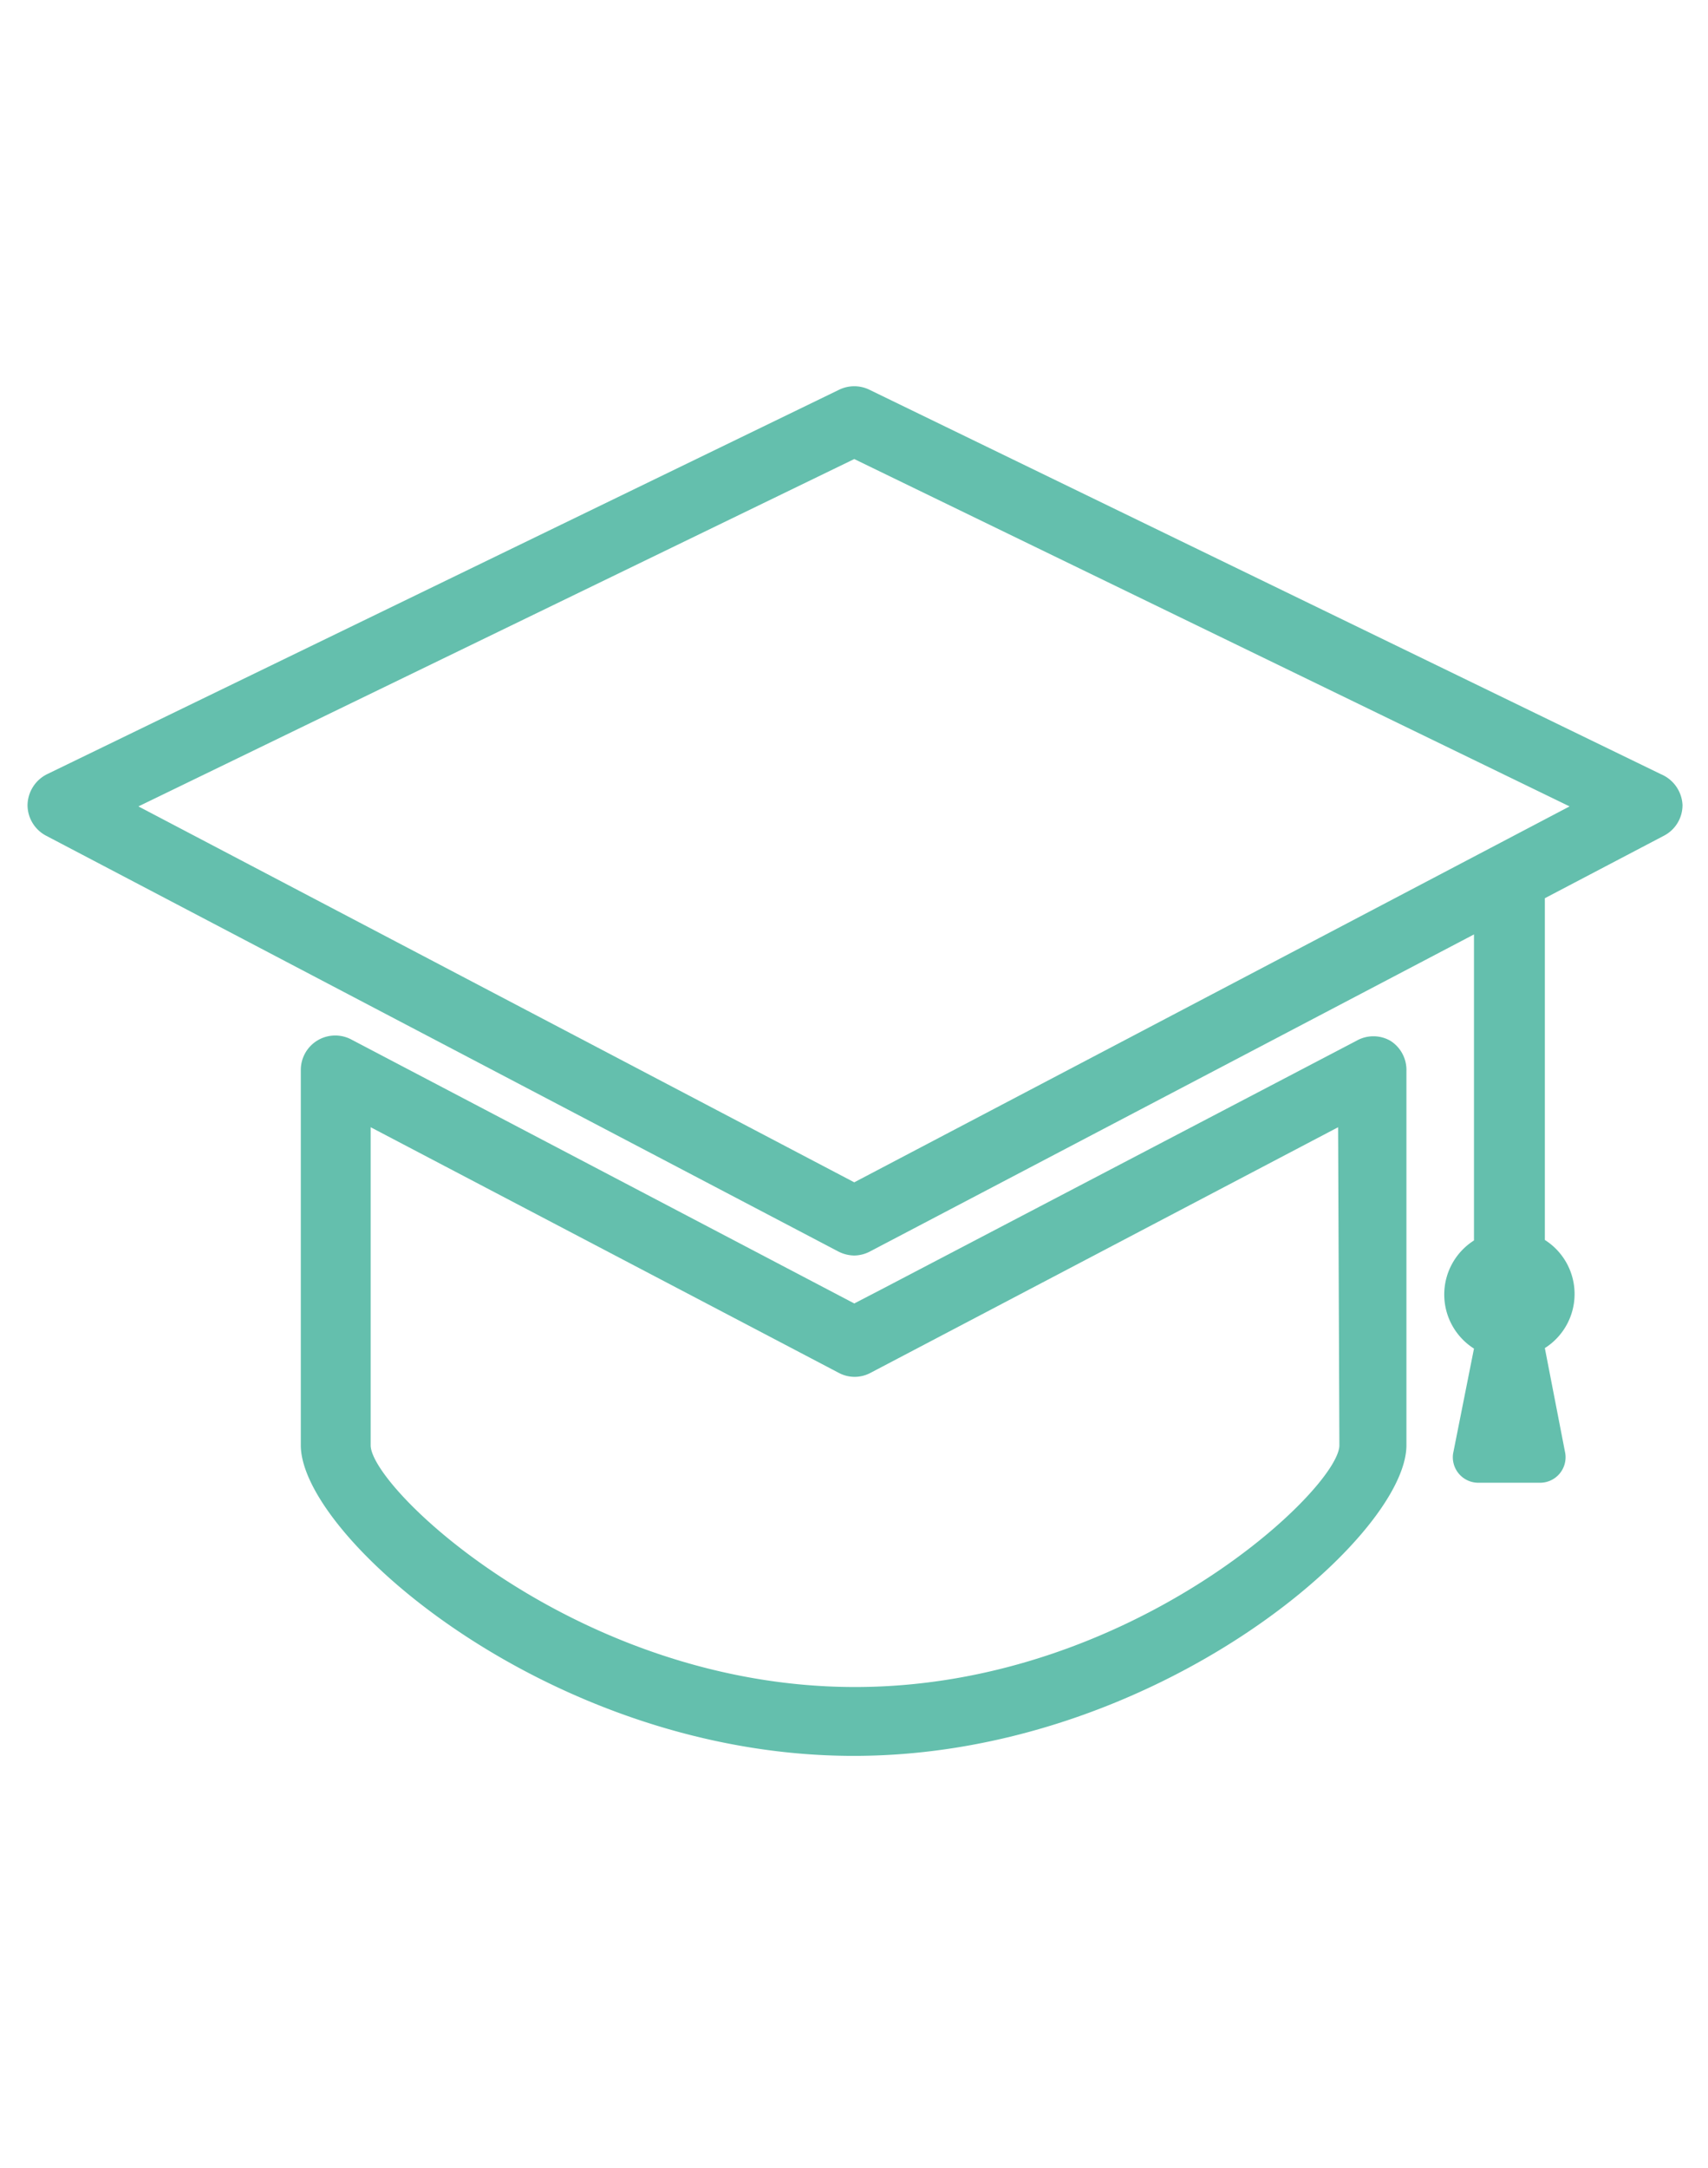
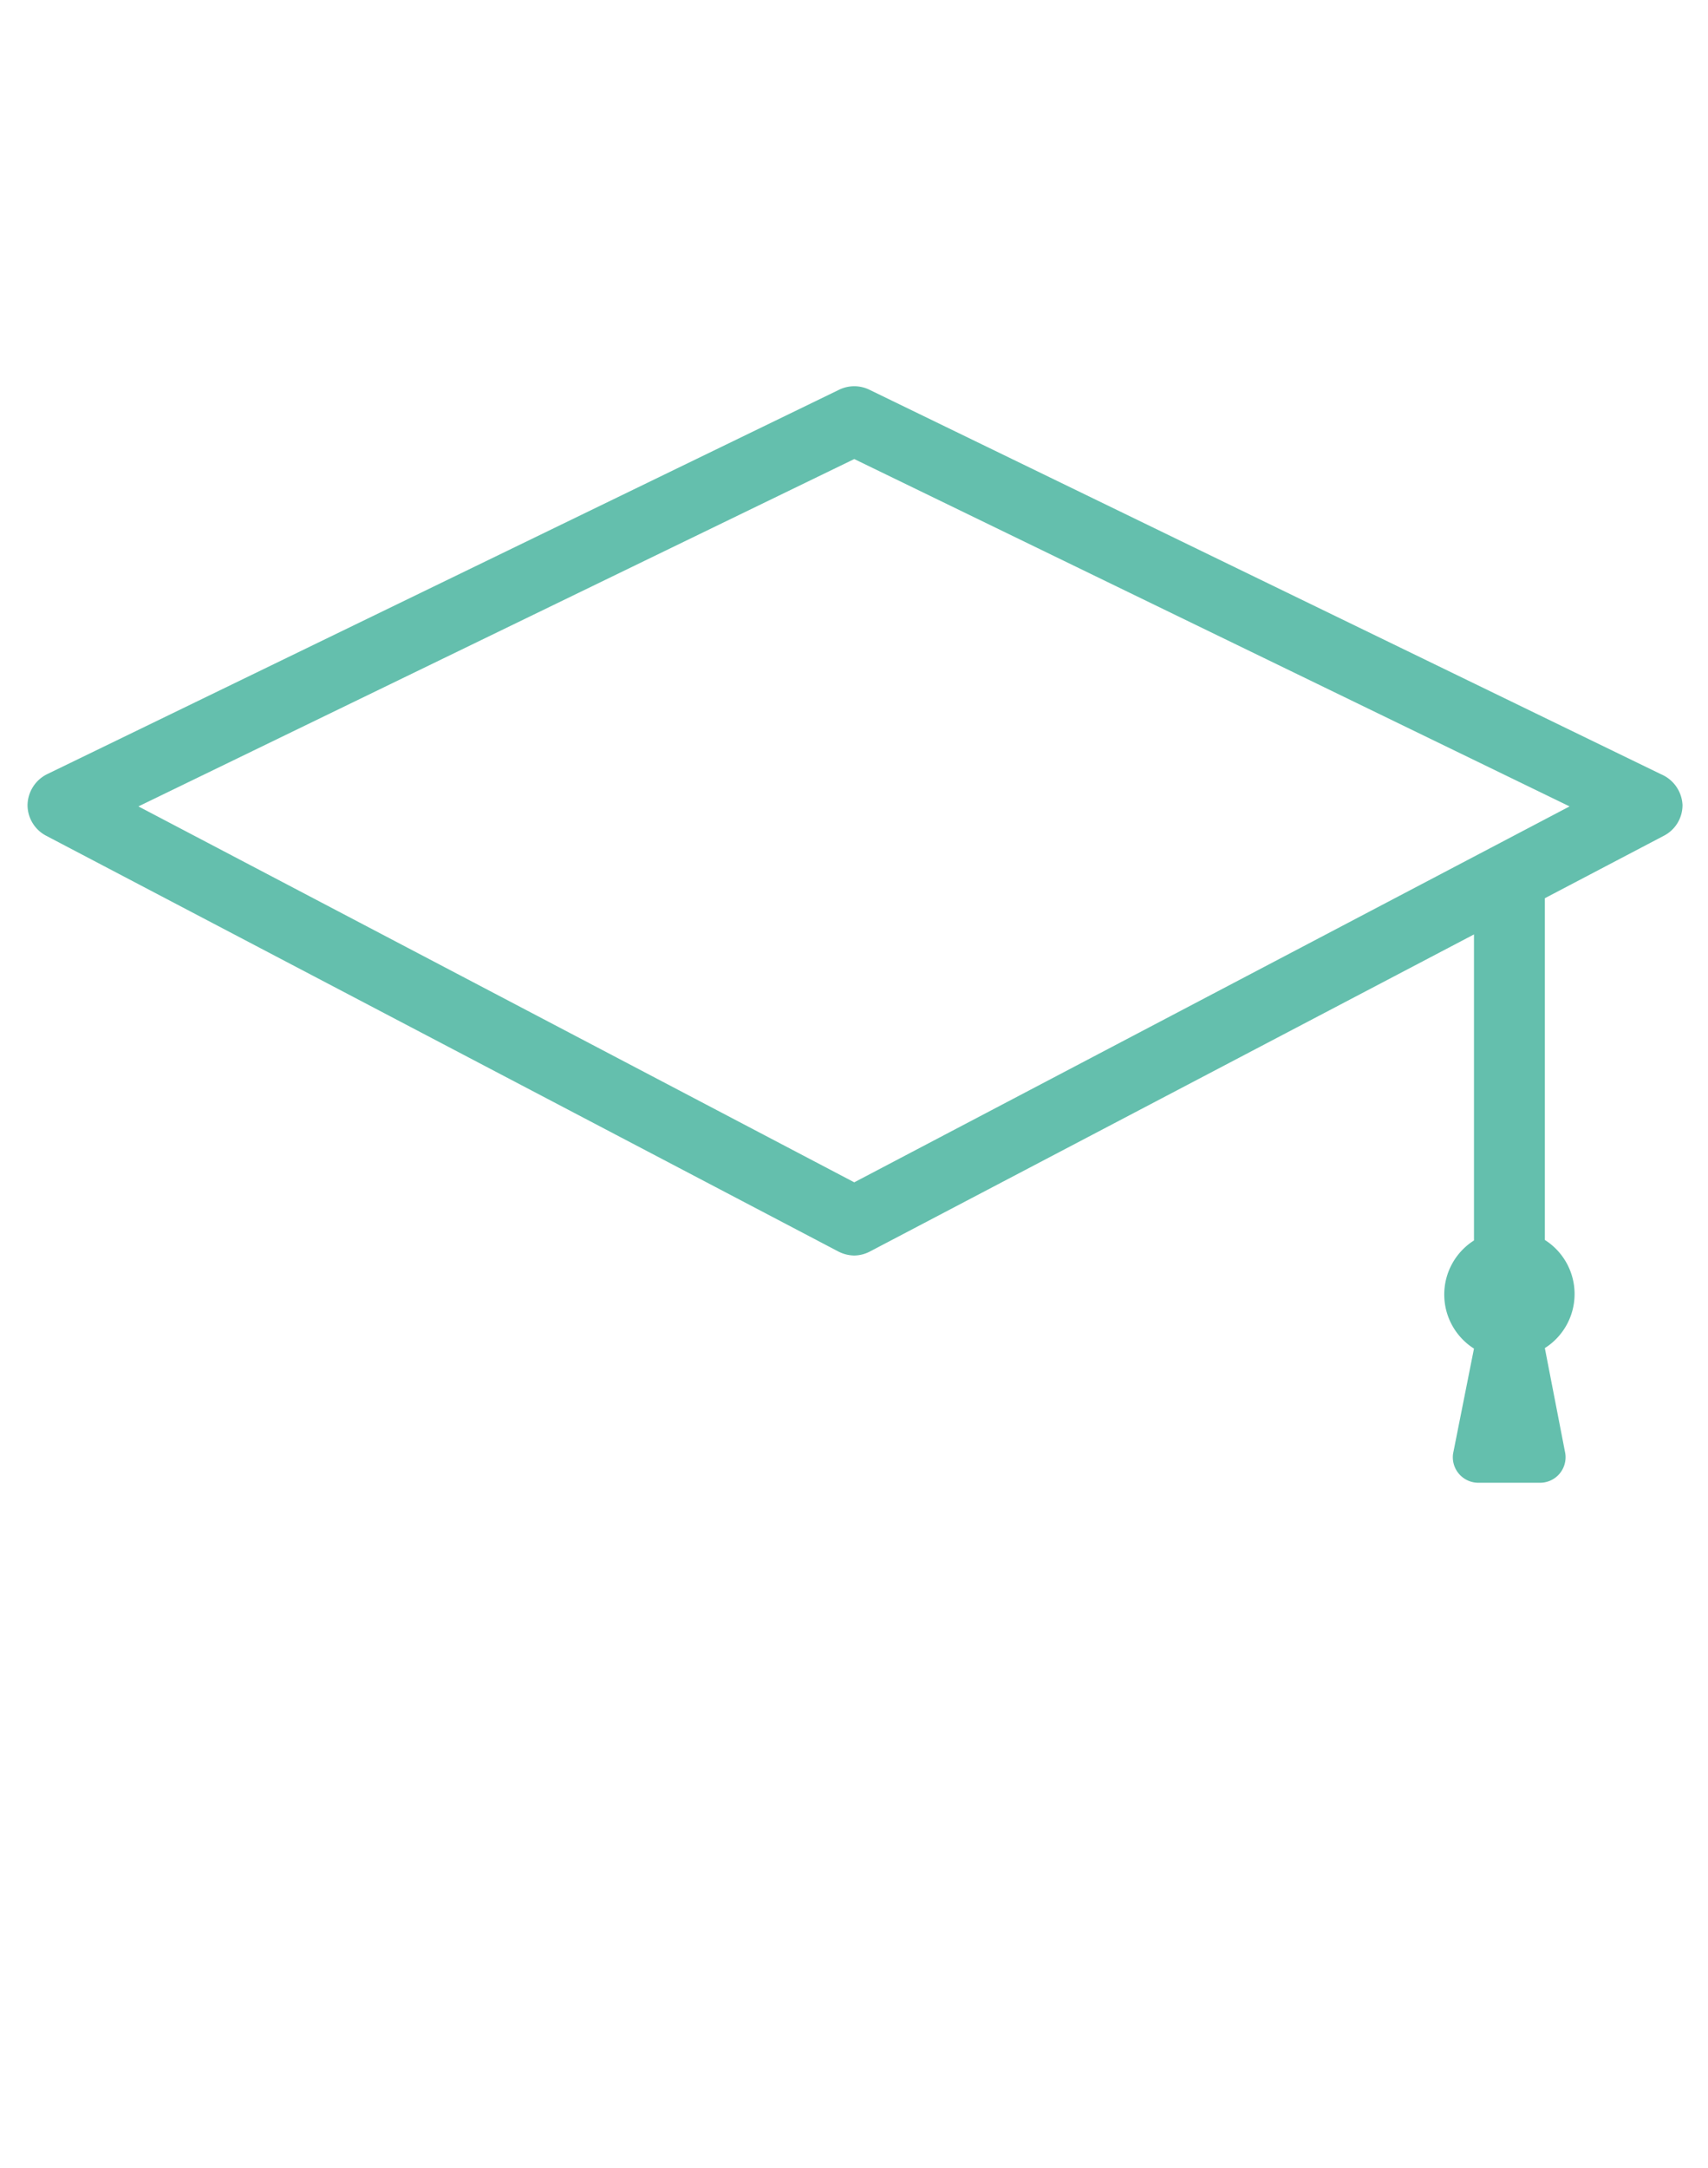
<svg xmlns="http://www.w3.org/2000/svg" id="Layer_1" data-name="Layer 1" viewBox="0 0 67 85">
  <defs>
    <style>.cls-1{fill:#64bfad;}</style>
  </defs>
  <title>icon</title>
-   <path class="cls-1" d="M54.54,40.81a1.34,1.34,0,0,0-1.33,0L34.59,50.55l-1.08.56L13.8,40.77a1.35,1.35,0,0,0-2,1.19V56.67c0,3.61,9.85,12.18,21.69,12.18s21.68-8.57,21.68-12.18V42A1.35,1.35,0,0,0,54.54,40.81Zm-2,15.86c0,1.69-8.14,9.48-19,9.48s-19-7.79-19-9.48V44.2l18.36,9.63a1.32,1.32,0,0,0,1.25,0L52.49,44.2Z" />
  <path class="cls-1" d="M65.16,30.36,34.1,15.28a1.36,1.36,0,0,0-1.18,0L1.84,30.36a1.38,1.38,0,0,0-.76,1.2,1.36,1.36,0,0,0,.73,1.21l31.07,16.3a1.4,1.4,0,0,0,.63.16,1.36,1.36,0,0,0,.62-.16L57.82,36.64v12a2.51,2.51,0,0,0,0,4.24L57,57A1,1,0,0,0,58,58.14h2.4a1,1,0,0,0,1-1.16l-.8-4.12a2.51,2.51,0,0,0,0-4.24V35.22l4.67-2.45a1.35,1.35,0,0,0,.73-1.21A1.38,1.38,0,0,0,65.16,30.36Zm-31.65,16L5.43,31.62,33.51,18,61.57,31.62Z" />
</svg>